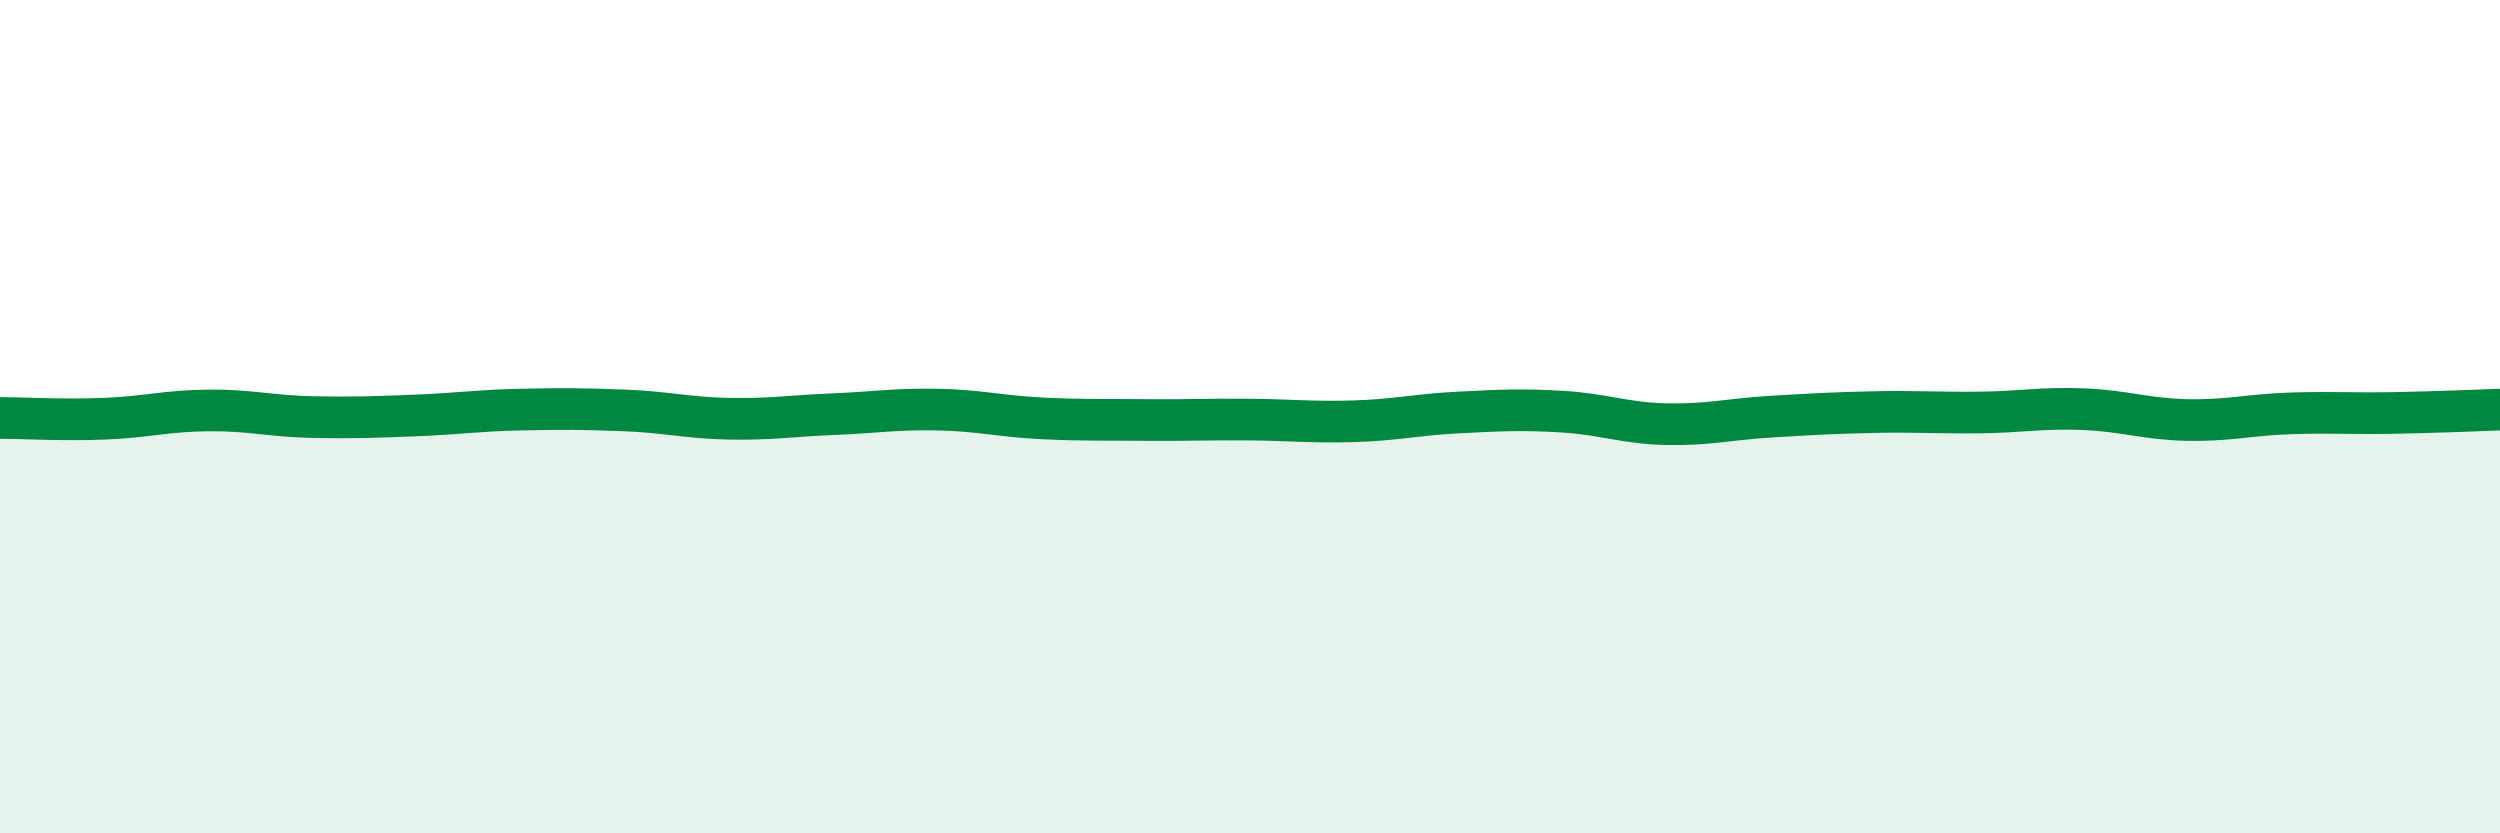
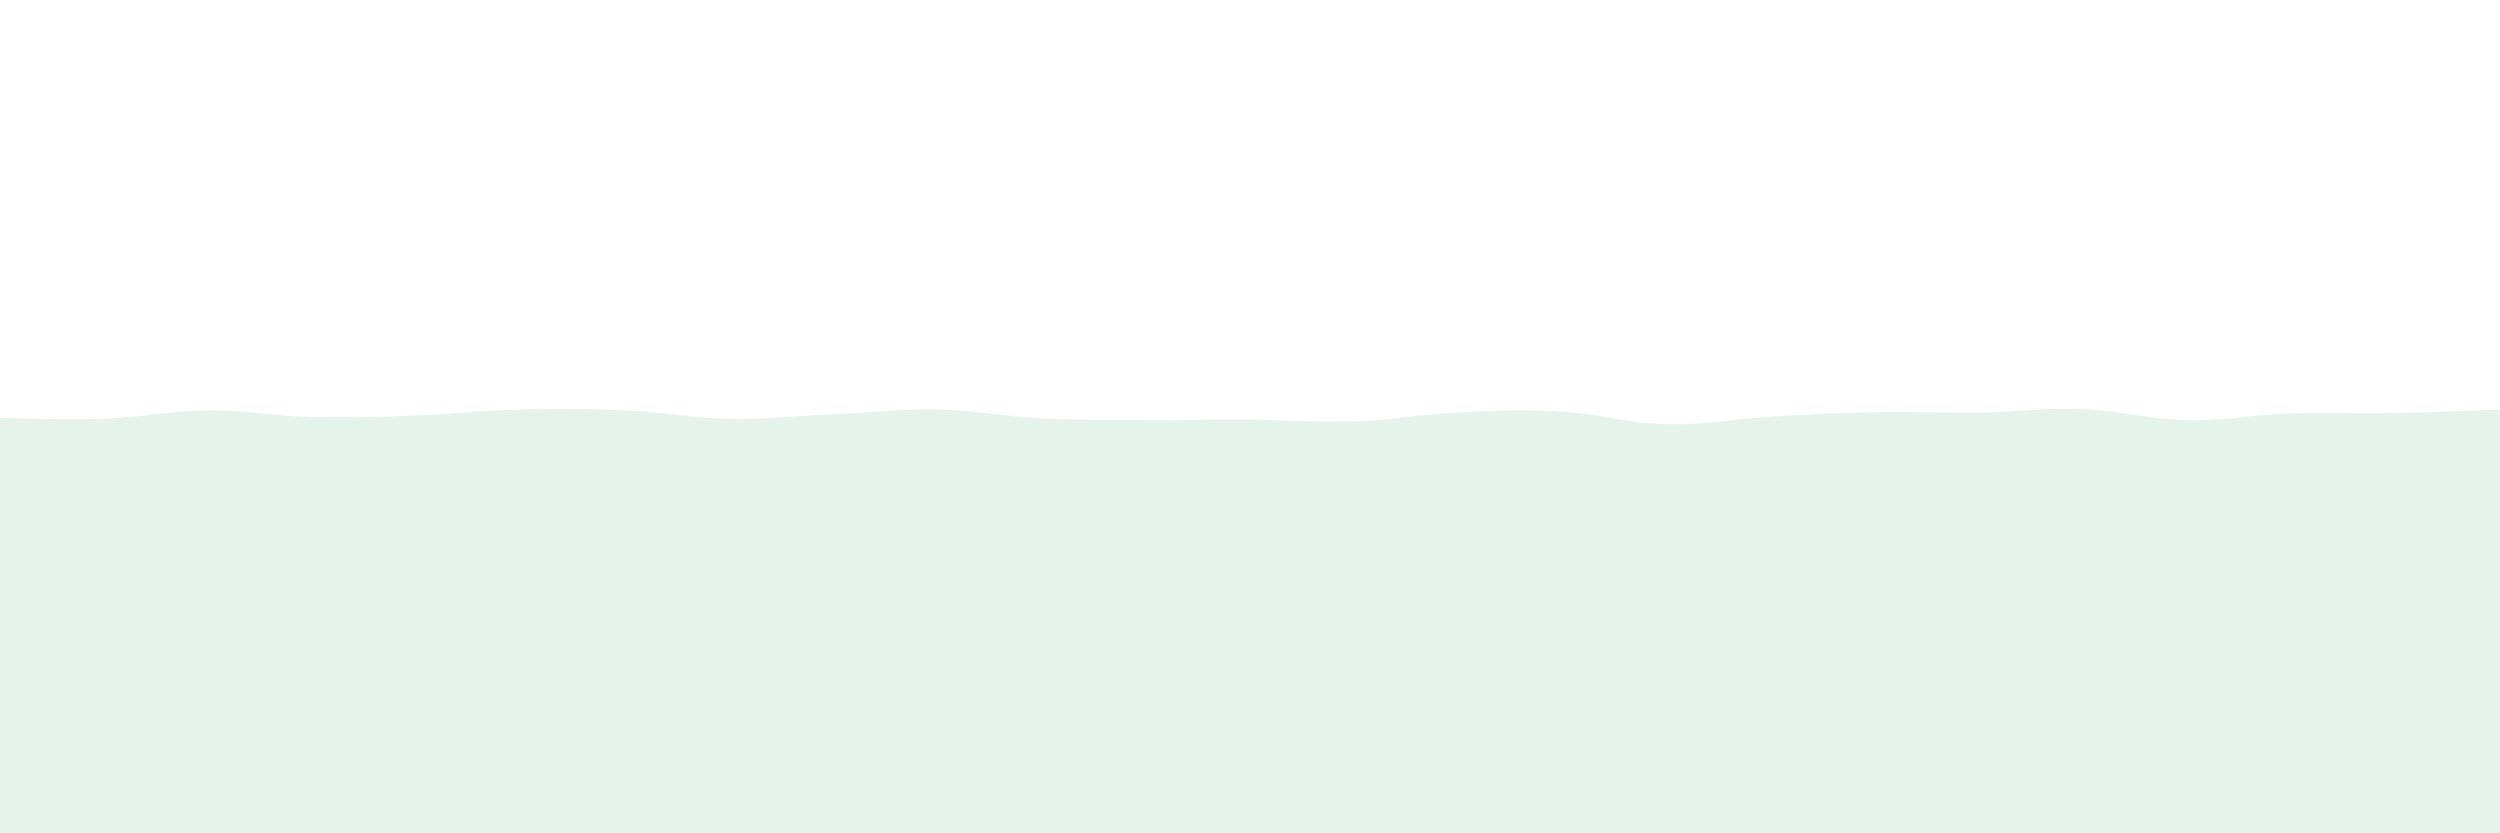
<svg xmlns="http://www.w3.org/2000/svg" width="60" height="20" viewBox="0 0 60 20">
  <path d="M 0,10.03 C 0.5,10.03 1.5,10.09 2.5,10.05 C 3.5,10.01 4,9.86 5,9.85 C 6,9.84 6.5,9.99 7.5,10.01 C 8.5,10.03 9,10.01 10,9.97 C 11,9.93 11.5,9.85 12.5,9.83 C 13.5,9.81 14,9.81 15,9.85 C 16,9.89 16.5,10.03 17.5,10.05 C 18.5,10.07 19,9.98 20,9.94 C 21,9.9 21.5,9.81 22.5,9.83 C 23.5,9.85 24,9.99 25,10.04 C 26,10.09 26.5,10.07 27.5,10.08 C 28.5,10.09 29,10.06 30,10.07 C 31,10.08 31.5,10.14 32.5,10.11 C 33.5,10.08 34,9.95 35,9.9 C 36,9.85 36.5,9.82 37.5,9.88 C 38.5,9.94 39,10.16 40,10.18 C 41,10.2 41.5,10.06 42.5,10 C 43.5,9.94 44,9.91 45,9.89 C 46,9.87 46.5,9.91 47.5,9.9 C 48.5,9.89 49,9.78 50,9.82 C 51,9.86 51.5,10.06 52.5,10.08 C 53.5,10.1 54,9.95 55,9.92 C 56,9.89 56.5,9.93 57.5,9.91 C 58.5,9.89 59.5,9.85 60,9.83L60 20L0 20Z" fill="#008740" opacity="0.1" stroke-linecap="round" stroke-linejoin="round" />
-   <path d="M 0,10.03 C 0.5,10.03 1.5,10.09 2.5,10.05 C 3.5,10.01 4,9.86 5,9.85 C 6,9.84 6.5,9.99 7.5,10.01 C 8.5,10.03 9,10.01 10,9.97 C 11,9.93 11.5,9.85 12.5,9.83 C 13.5,9.81 14,9.81 15,9.85 C 16,9.89 16.5,10.03 17.5,10.05 C 18.5,10.07 19,9.98 20,9.94 C 21,9.9 21.5,9.81 22.5,9.83 C 23.5,9.85 24,9.99 25,10.04 C 26,10.09 26.5,10.07 27.5,10.08 C 28.5,10.09 29,10.06 30,10.07 C 31,10.08 31.5,10.14 32.5,10.11 C 33.5,10.08 34,9.95 35,9.9 C 36,9.85 36.5,9.82 37.5,9.88 C 38.5,9.94 39,10.16 40,10.18 C 41,10.2 41.5,10.06 42.5,10 C 43.5,9.94 44,9.91 45,9.89 C 46,9.87 46.5,9.91 47.5,9.9 C 48.5,9.89 49,9.78 50,9.82 C 51,9.86 51.5,10.06 52.5,10.08 C 53.5,10.1 54,9.95 55,9.92 C 56,9.89 56.5,9.93 57.5,9.91 C 58.5,9.89 59.5,9.85 60,9.83" stroke="#008740" stroke-width="1" fill="none" stroke-linecap="round" stroke-linejoin="round" />
</svg>